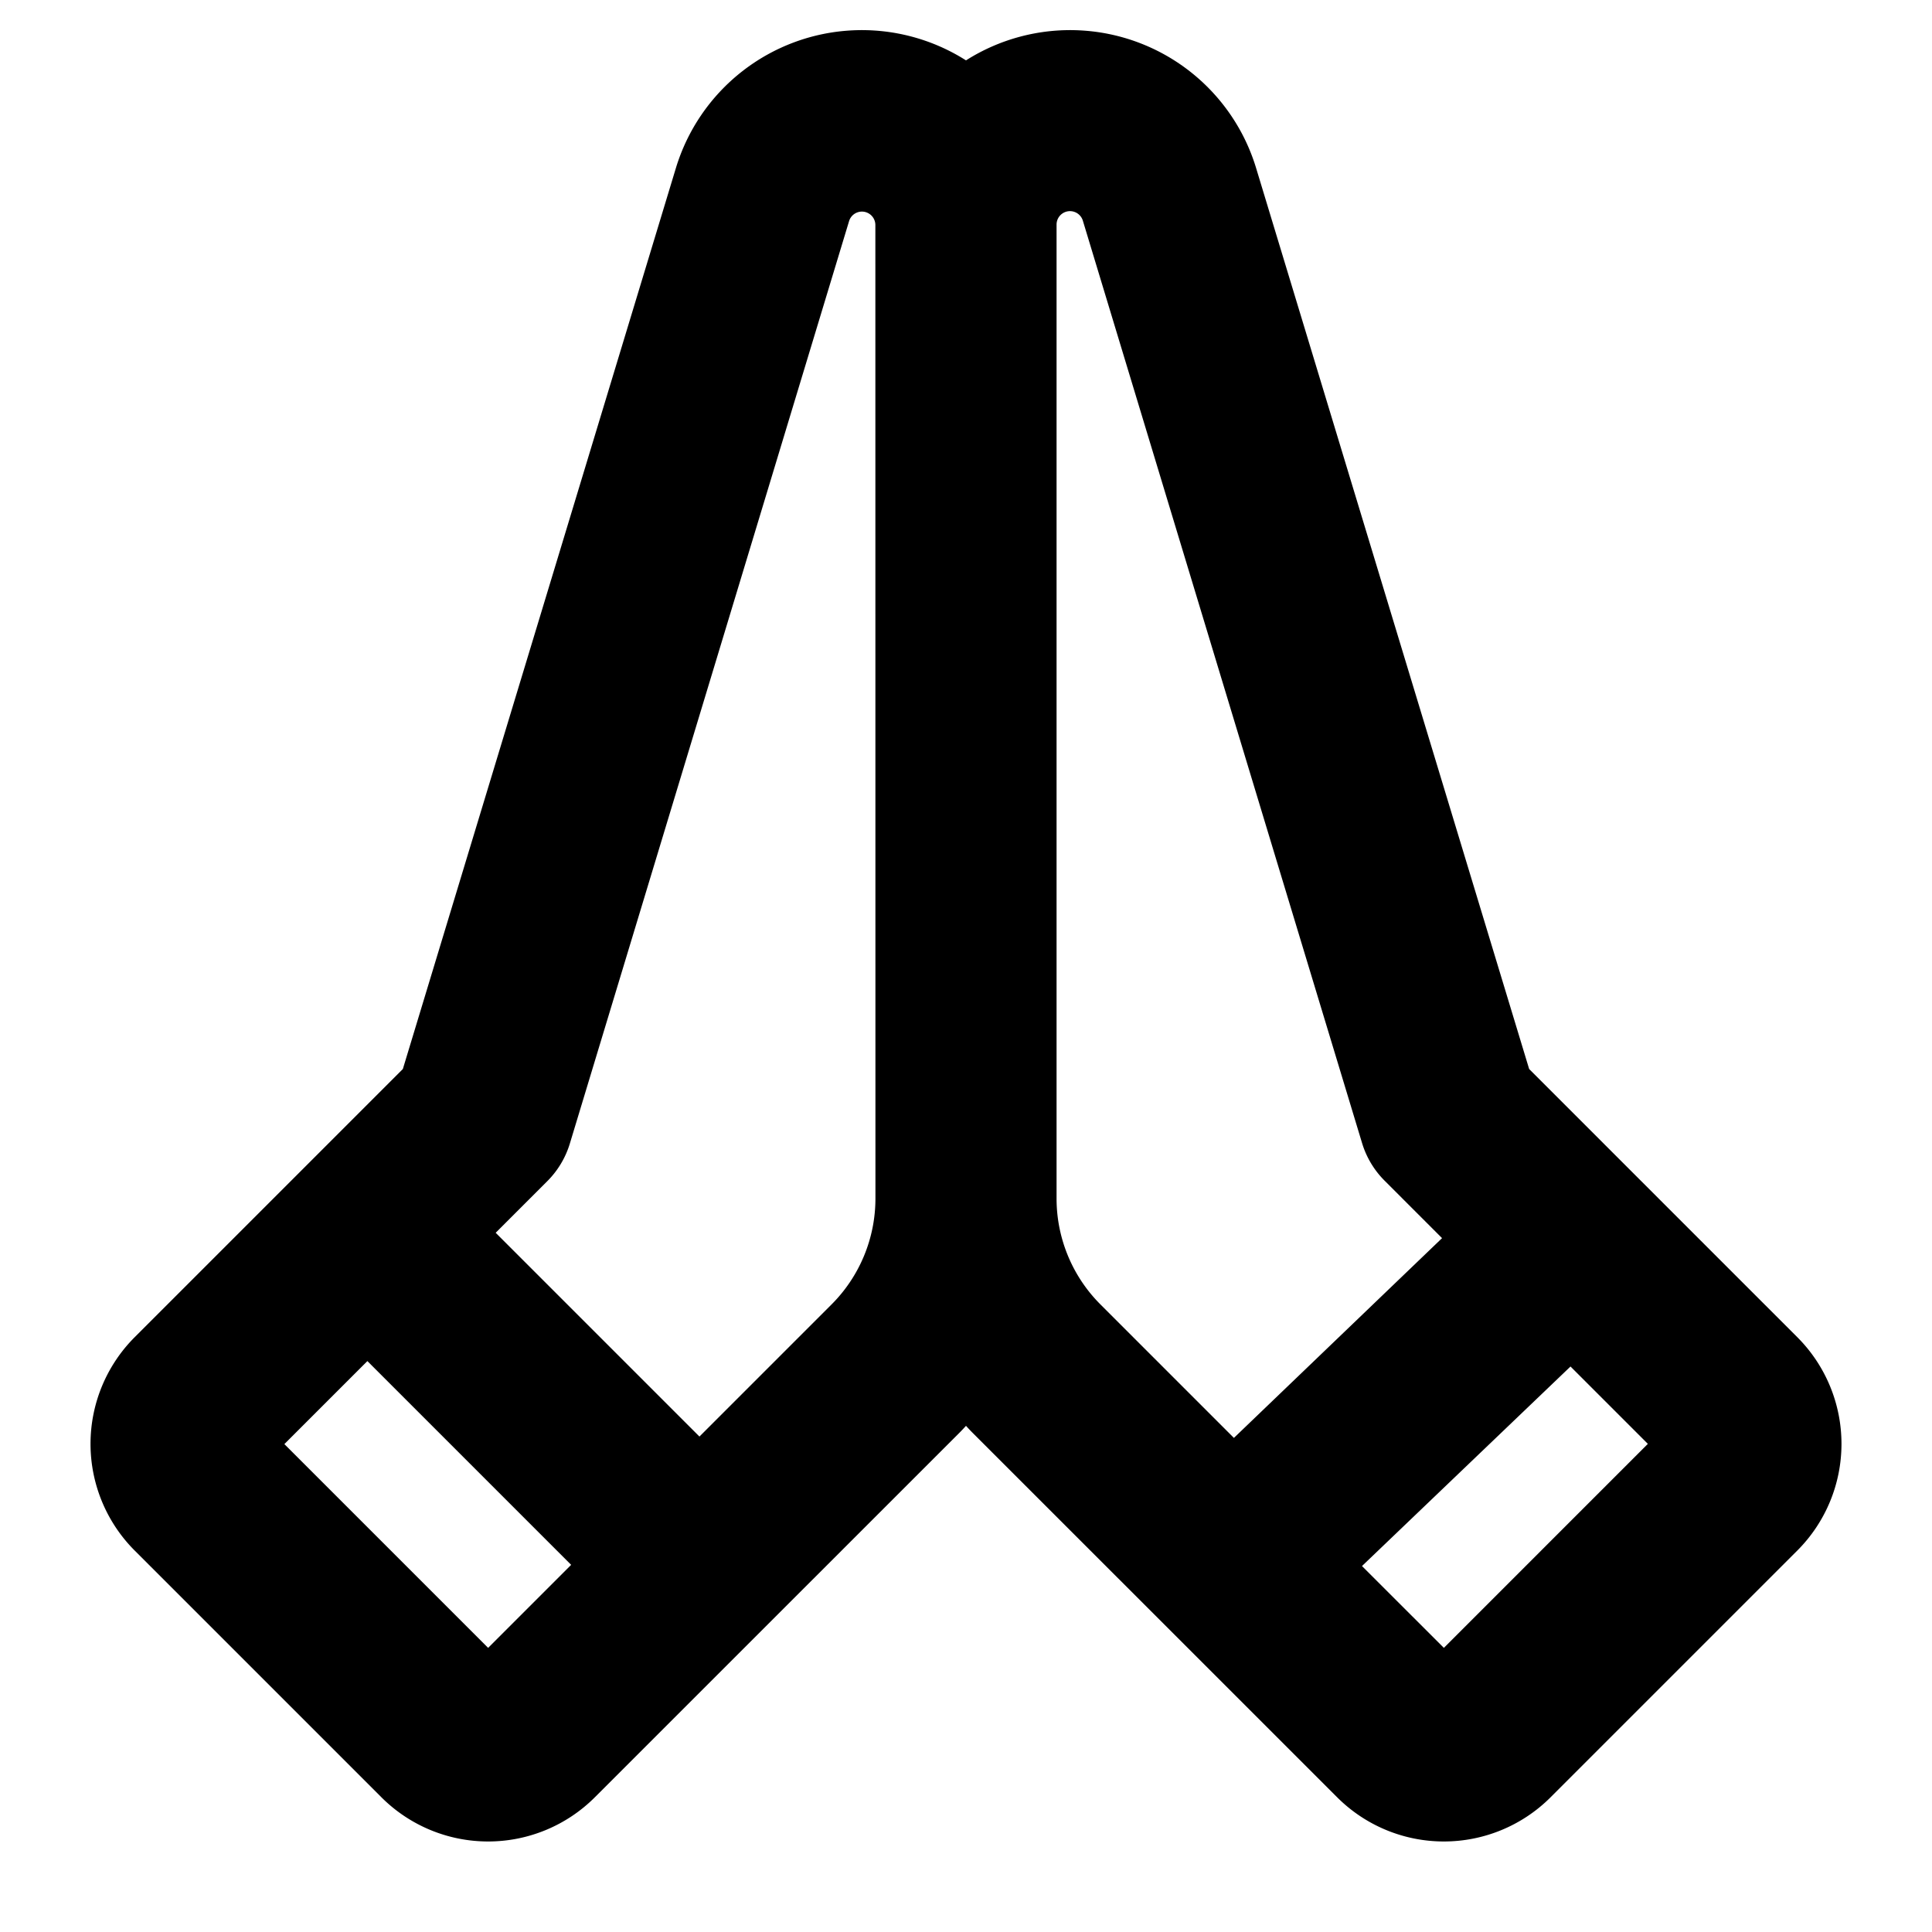
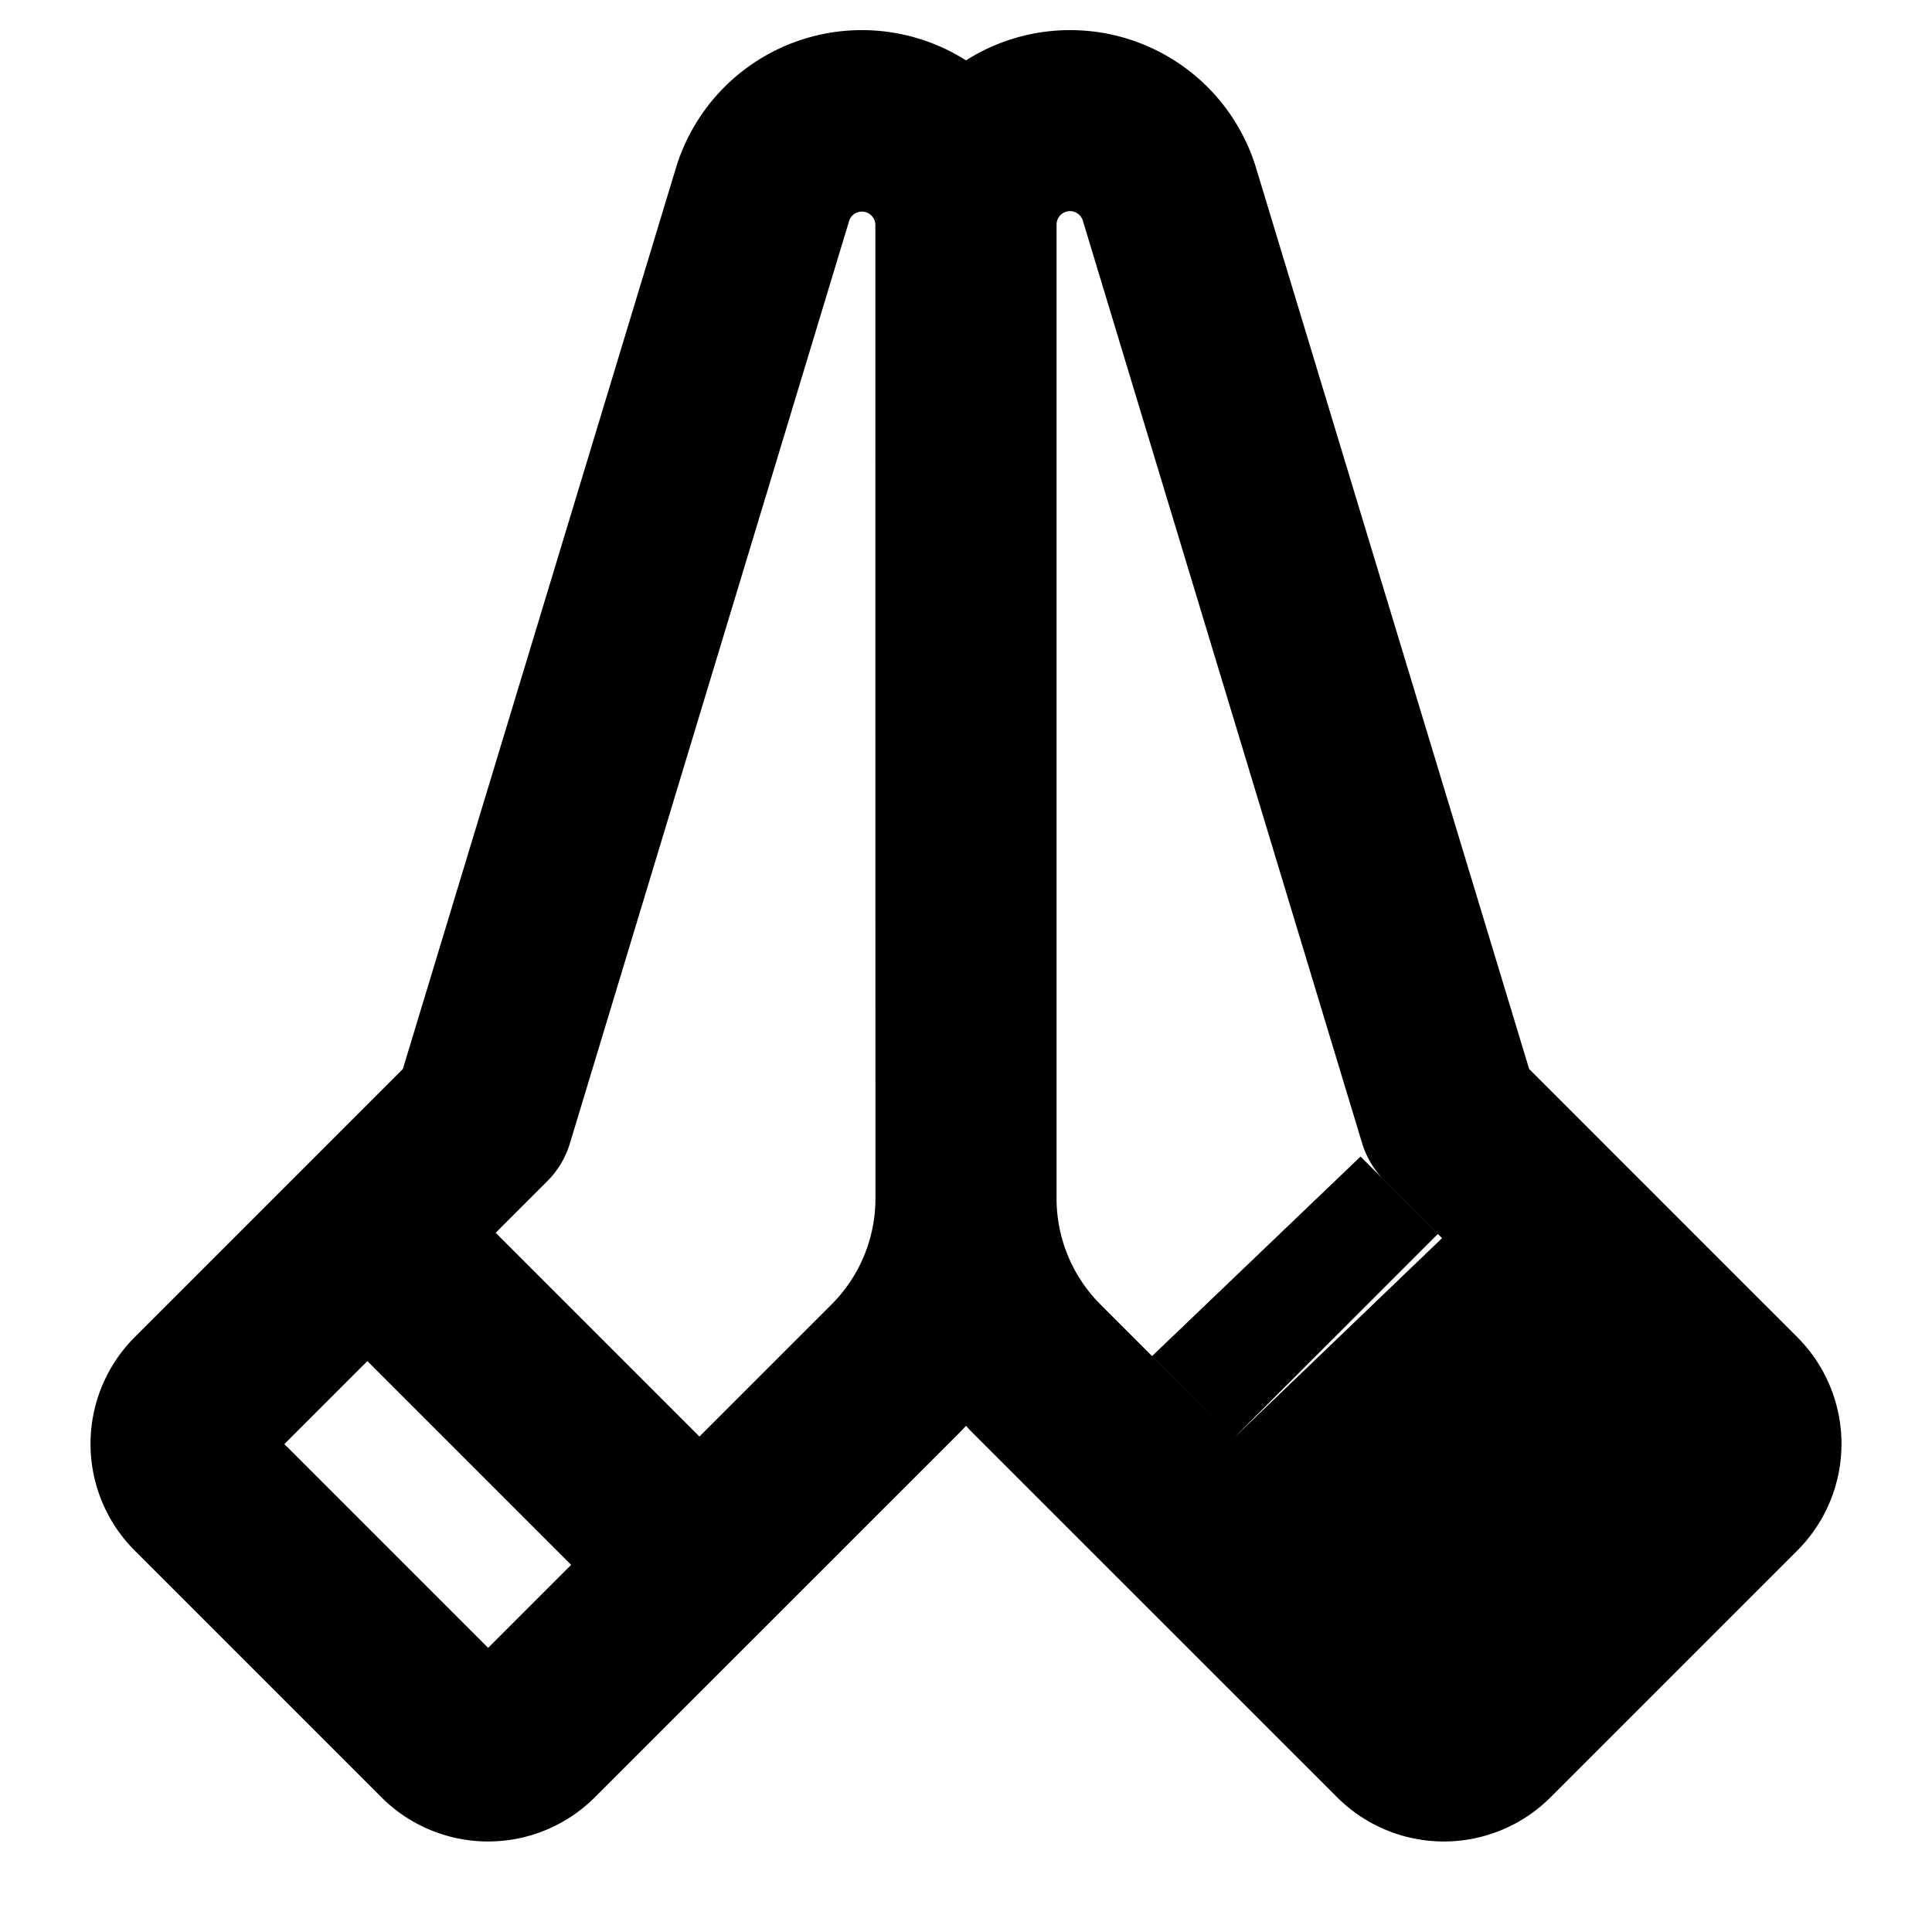
<svg xmlns="http://www.w3.org/2000/svg" width="32" height="32" viewBox="0 0 256 256">
-   <path fill="currentColor" d="m238.15 177.18l-35.53-35.53L166.45 22.3A25.75 25.75 0 0 0 128 8a25.75 25.75 0 0 0-38.45 14.3L53.38 141.65l-35.53 35.53a20 20 0 0 0 0 28.28l32.69 32.69a20 20 0 0 0 28.28 0l48.29-48.28c.31-.31.6-.62.89-.94c.29.32.58.63.89.94l48.29 48.28a20 20 0 0 0 28.28 0l32.69-32.69a20 20 0 0 0 0-28.28M64.68 218.35l-27-27l11-11l27 27Zm51.32-59.6a19.85 19.85 0 0 1-5.86 14.14l-17.46 17.46l-27-27l6.83-6.83a11.94 11.94 0 0 0 3-5l37-122.23a1.78 1.78 0 0 1 3.48.52Zm47.5 31.78l-17.64-17.64a19.85 19.85 0 0 1-5.86-14.14v-129a1.78 1.78 0 0 1 3.48-.52l37 122.23a11.94 11.94 0 0 0 3 5l7.6 7.6Zm27.82 27.82l-10.85-10.84l27.63-26.44l10.25 10.25Z" />
+   <path fill="currentColor" d="m238.15 177.18l-35.53-35.53L166.45 22.3A25.75 25.75 0 0 0 128 8a25.75 25.75 0 0 0-38.45 14.3L53.38 141.65l-35.53 35.53a20 20 0 0 0 0 28.28l32.69 32.69a20 20 0 0 0 28.28 0l48.29-48.28c.31-.31.6-.62.89-.94c.29.32.58.63.89.94l48.29 48.28a20 20 0 0 0 28.28 0l32.69-32.69a20 20 0 0 0 0-28.28M64.68 218.35l-27-27l11-11l27 27Zm51.32-59.6a19.85 19.85 0 0 1-5.86 14.14l-17.46 17.46l-27-27l6.83-6.83a11.94 11.94 0 0 0 3-5l37-122.23a1.78 1.78 0 0 1 3.48.52Zm47.5 31.78l-17.64-17.64a19.85 19.85 0 0 1-5.86-14.14v-129a1.78 1.78 0 0 1 3.48-.52l37 122.23a11.94 11.94 0 0 0 3 5l7.6 7.6Zl-10.85-10.84l27.63-26.44l10.25 10.25Z" />
</svg>